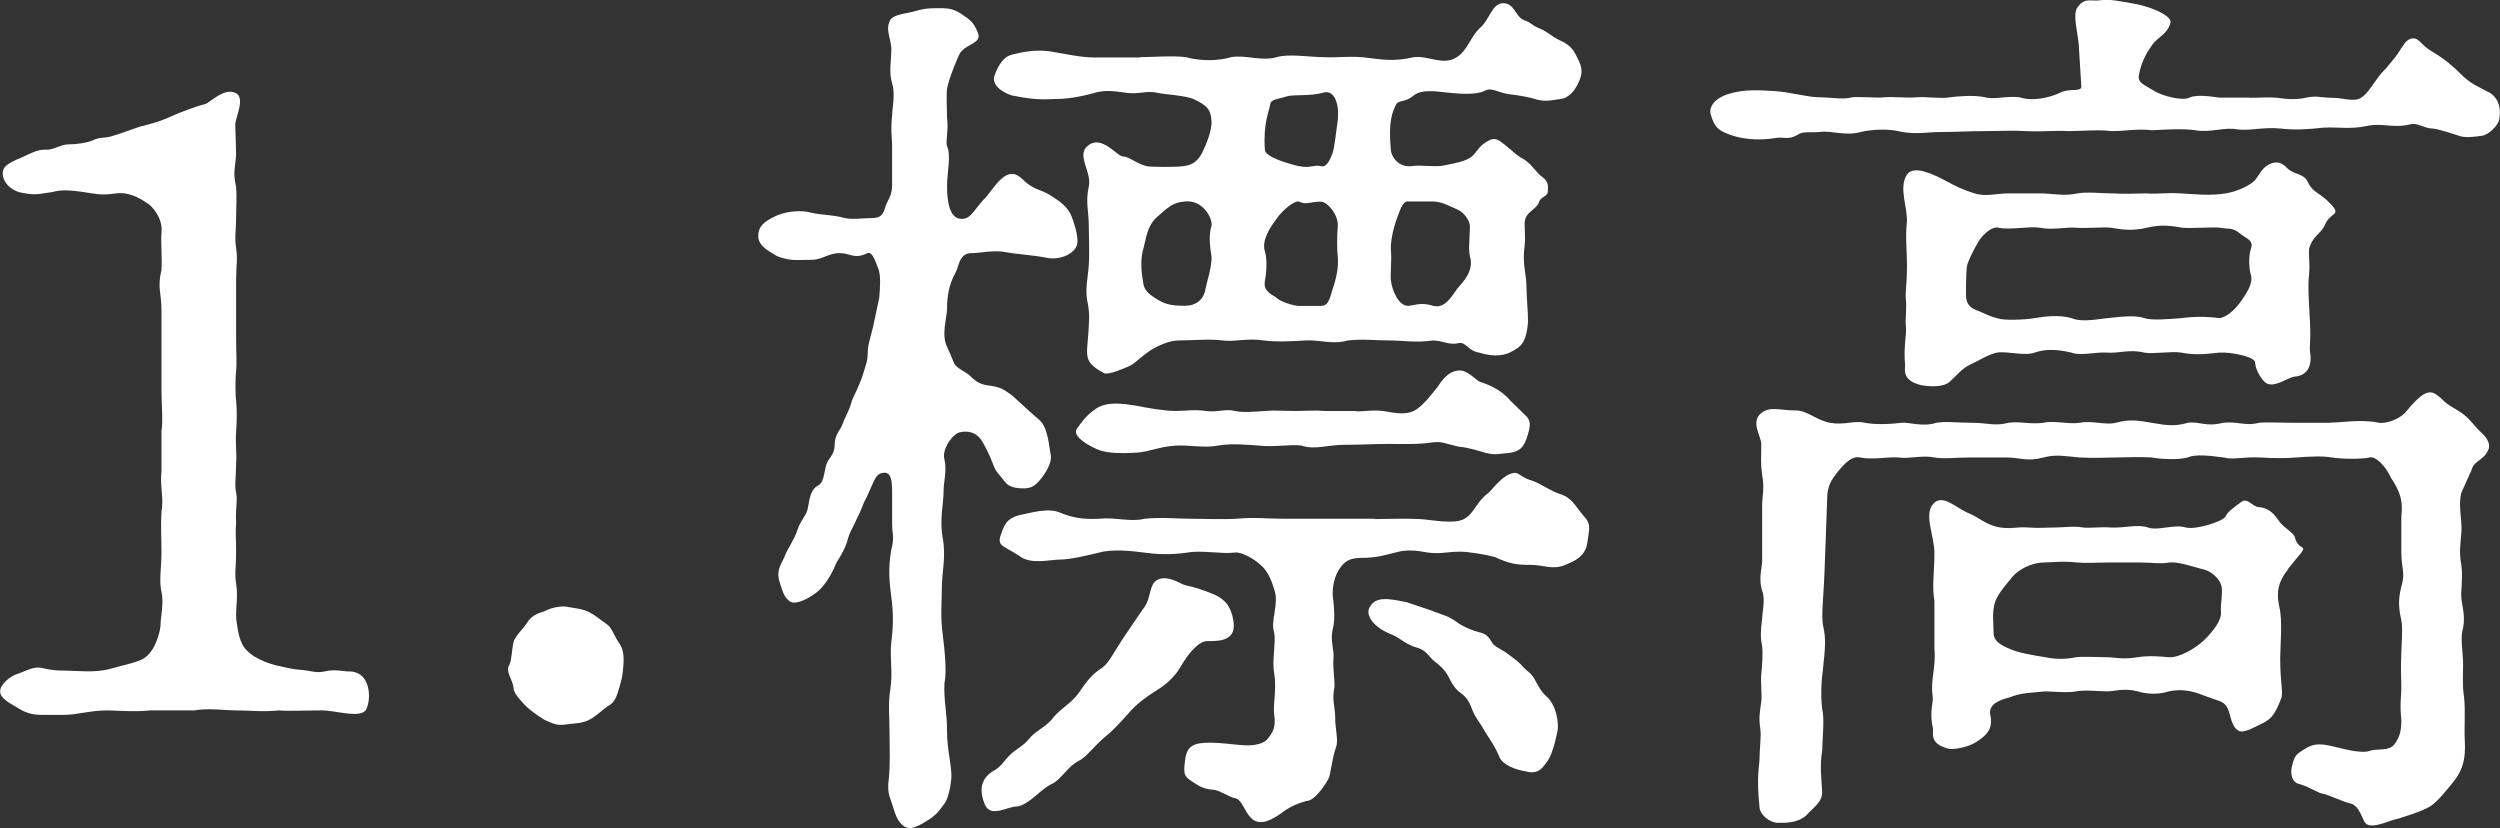
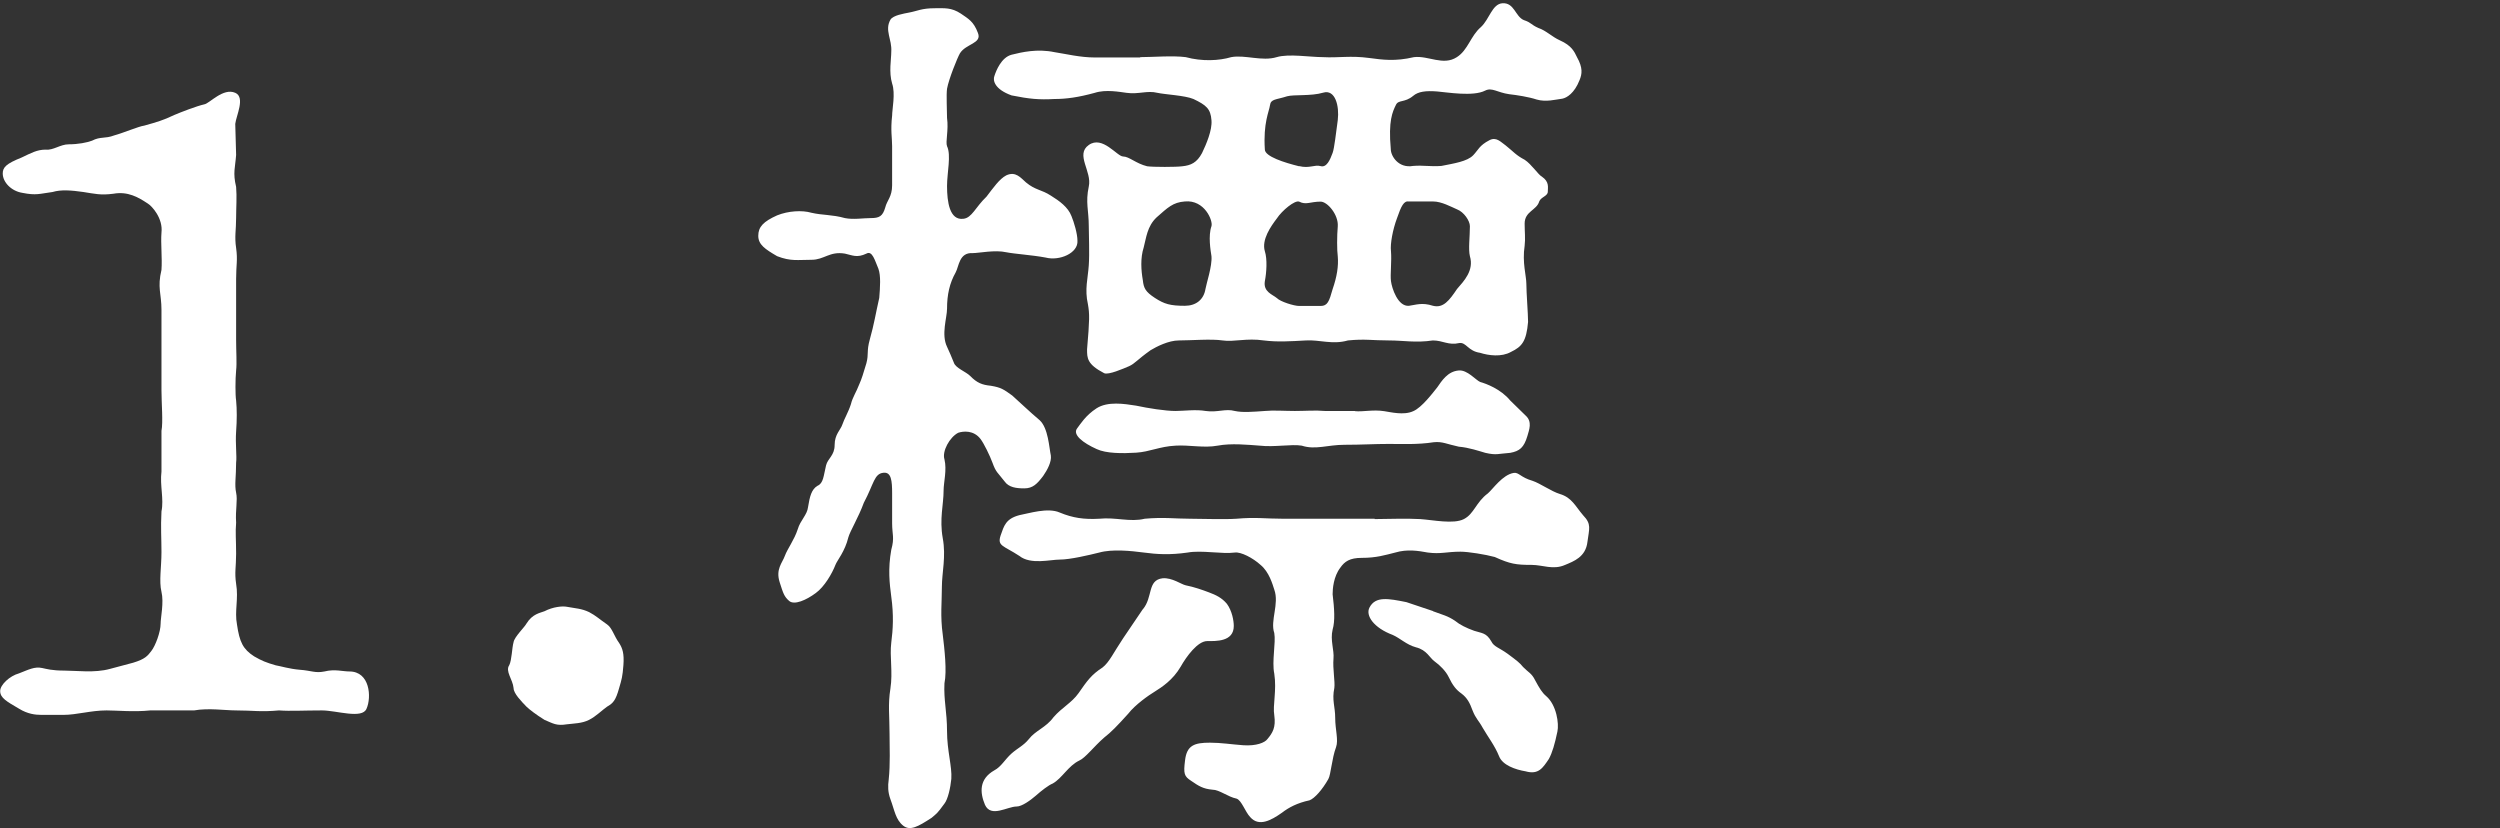
<svg xmlns="http://www.w3.org/2000/svg" id="_レイヤー_2" viewBox="0 0 145.69 48.28">
  <rect x="0" y="0" width="145.69" height="48.28" fill="#333333" stroke="none" />
  <defs>
    <style>.cls-1{fill:#fff;}</style>
  </defs>
  <g id="_表示">
    <g>
      <path class="cls-1" d="M13.76,19.78c0,.72,.05,1.39,0,1.81-.05,.52-.05,1.44,0,1.75,.05,.52,.05,1.13,0,1.81-.05,.72,.05,1.44,0,1.81,0,.83-.1,1.29,0,1.75s-.05,.98,0,1.75c-.05,.57,0,.98,0,1.81,0,.77-.1,1.08,0,1.75,.15,.88-.1,1.6,.05,2.37,.15,1.03,.35,1.44,1,1.86,.45,.26,.7,.36,1.25,.52,.3,.05,.8,.21,1.4,.26,.7,.05,.9,.21,1.45,.1,.6-.15,1.05,0,1.45,0,1.2,0,1.3,1.5,1,2.17-.25,.62-1.75,.1-2.6,.1-1.05,0-1.85,.05-2.5,0-1.1,.1-1.5,0-2.5,0-.65,0-1.6-.15-2.45,0h-2.55c-.95,.1-1.95,0-2.55,0-.9,0-1.75,.26-2.5,.26h-1.3c-.35,0-.8-.05-1.3-.36-.7-.41-1.1-.62-1.1-1.03,0-.36,.55-.88,1.1-1.03,.55-.21,.9-.41,1.35-.31,.25,.05,.55,.15,1.3,.15,.7,0,1.75,.15,2.65-.1l1.35-.36c.7-.21,.85-.41,1.05-.67,.25-.31,.55-1.13,.55-1.6,0-.36,.2-1.24,.05-1.86-.15-.62,0-1.44,0-2.32,0-.83-.05-1.39,0-2.37,.15-.72-.1-1.5,0-2.32v-2.37c.1-.52,0-1.6,0-2.37v-4.69c0-.93-.25-1.29,0-2.32,.05-.67-.05-1.55,0-2.17,.1-.83-.55-1.55-.8-1.7-.55-.36-1.15-.72-2-.57-.75,.1-1.1,0-1.75-.1-.7-.1-1.3-.15-1.8,0-.75,.1-.95,.21-1.75,.05-.65-.1-1.15-.62-1.15-1.13,0-.36,.2-.57,1.1-.93,.55-.26,.9-.46,1.4-.46,.45,.05,.85-.31,1.35-.31,.55,0,1.05-.1,1.35-.21,.5-.26,.75-.1,1.3-.31,.55-.15,1.4-.52,1.75-.57,.75-.21,1.1-.31,1.75-.62,.35-.15,1.3-.52,1.75-.62,.3-.05,1.1-.98,1.8-.67,.6,.26,.05,1.34,0,1.81l.05,1.81c-.05,.72-.2,1.03,0,1.86,.05,.57,0,1.24,0,1.81,0,.72-.1,1.08,0,1.75,.1,.72,0,.98,0,1.81v3.56Z" />
      <path class="cls-1" d="M35.38,41.18c-.3,.21-.65,.57-1.05,.77-.4,.21-.9,.21-1.3,.26-.6,.1-.8-.05-1.3-.26-.5-.31-.9-.62-1.05-.77-.3-.31-.75-.77-.75-1.08-.05-.52-.5-.98-.25-1.34,.15-.31,.15-.98,.25-1.34,.05-.31,.65-.88,.75-1.08,.35-.57,.8-.62,1.05-.72,.5-.26,1.05-.31,1.3-.26,.55,.1,.85,.1,1.3,.31,.4,.21,.6,.41,1.05,.72,.3,.21,.4,.67,.7,1.08,.2,.31,.3,.62,.25,1.29s-.1,.83-.25,1.34c-.2,.72-.35,.88-.7,1.08Z" />
      <path class="cls-1" d="M51.99,8.54c0-.52-.1-.93,0-1.81,0-.36,.2-1.29,0-1.86-.2-.67-.05-1.39-.05-1.86,.05-.72-.4-1.24-.05-1.86,.15-.26,.8-.36,1.05-.41,.55-.1,.75-.26,1.55-.26,.55,0,.95-.05,1.5,.31,.45,.31,.75,.46,1,1.13,.25,.62-.7,.62-1.05,1.19-.15,.26-.65,1.5-.75,2.06-.05,.36,0,1.29,0,1.7,.1,.72-.1,1.39,0,1.65,.25,.52,0,1.55,0,2.32,0,.93,.15,2.01,.95,1.91,.5-.05,.7-.67,1.35-1.29,.4-.52,.75-1.03,1.15-1.24,.55-.26,.85,.15,1.15,.41,.55,.46,.9,.41,1.45,.77,.5,.31,1,.67,1.2,1.19,.15,.36,.35,1.03,.35,1.44,.05,.72-1.05,1.19-1.85,.98-.8-.15-1.8-.21-2.3-.31-.65-.15-1.6,.05-1.95,.05-.8-.05-.8,.77-1,1.13-.35,.62-.5,1.29-.5,2.11,0,.52-.35,1.5,0,2.22,.15,.31,.25,.57,.4,.93,.1,.31,.7,.52,.95,.77,.4,.41,.7,.52,1.2,.57,.6,.1,.75,.21,1.25,.57,.35,.31,1.05,.98,1.6,1.44,.5,.46,.55,1.6,.65,2.06,.05,.36-.2,.83-.45,1.19-.35,.46-.6,.72-1.1,.72-.45,0-.9-.05-1.15-.41-.4-.52-.5-.52-.7-1.08-.15-.41-.5-1.13-.7-1.39-.4-.52-1-.46-1.3-.36-.5,.26-.95,1.08-.8,1.55,.15,.62-.05,1.34-.05,1.81,0,.83-.25,1.65-.05,2.78,.2,1.08-.05,2.01-.05,2.84,0,.88-.1,1.7,.05,2.78,.1,.83,.25,2.11,.1,2.84-.05,.98,.15,1.65,.15,2.79s.3,2.06,.25,2.78c-.05,.52-.2,1.19-.4,1.44-.45,.62-.45,.57-.75,.83-.8,.52-1.25,.77-1.65,.46-.45-.36-.5-.88-.75-1.55-.15-.41-.15-.77-.1-1.13,.1-.93,.05-1.91,.05-2.68,0-1.03-.1-1.7,.05-2.63,.15-.98-.05-1.86,.05-2.68,.1-.77,.15-1.6,0-2.68-.1-.77-.2-1.6,0-2.73,.2-.72,.05-.88,.05-1.55v-1.75c0-.72-.05-1.24-.5-1.19-.55,.05-.55,.62-1.15,1.75-.3,.83-.8,1.65-.9,2.01-.2,.83-.65,1.34-.75,1.6-.2,.52-.65,1.29-1.15,1.65-.55,.41-1.25,.72-1.55,.46-.3-.26-.35-.46-.55-1.08-.25-.77,.15-1.13,.3-1.55,.15-.41,.55-.93,.75-1.55,.15-.52,.55-.83,.6-1.29,.1-.62,.2-1.03,.55-1.24,.35-.15,.35-.57,.5-1.19,.1-.41,.5-.57,.5-1.19s.35-.88,.45-1.19c.1-.31,.35-.72,.5-1.19,.1-.41,.3-.67,.5-1.19,.1-.21,.25-.67,.4-1.19,.15-.57,0-.67,.2-1.39,.25-.88,.35-1.55,.55-2.42,.05-.62,.1-1.29-.05-1.7-.2-.46-.35-1.08-.7-.88-.55,.26-.8,.1-1.25,0-.9-.15-1.2,.36-1.95,.36-.8,0-1.2,.1-2-.21-.7-.41-1.1-.67-1.1-1.19s.3-.83,1.1-1.19c.65-.26,1.45-.31,2-.15,.65,.15,1.2,.1,1.95,.31,.5,.1,1.05,0,1.5,0,.5,0,.7-.1,.85-.62,.1-.41,.4-.62,.4-1.29v-2.32Zm14.61,26.97c.6-.72,.25-1.7,1.15-1.81,.55-.05,1.1,.36,1.35,.41,.5,.1,.95,.26,1.35,.41,.4,.15,.75,.31,1.05,.67,.3,.41,.4,.98,.4,1.29,0,.93-1.05,.88-1.55,.88-.55,0-1.2,.88-1.55,1.5-.45,.77-1.1,1.19-1.5,1.44-.35,.21-1.15,.77-1.55,1.29-.65,.72-1,1.08-1.4,1.39-.6,.52-1.1,1.19-1.45,1.34-.65,.31-1,1.03-1.55,1.34-.25,.1-.65,.41-1,.72-.3,.26-.8,.62-1.1,.62-.55,0-1.5,.67-1.85-.1-.3-.72-.35-1.5,.55-2.01,.4-.21,.6-.62,1-.98,.35-.31,.7-.46,1-.83,.4-.52,1-.67,1.45-1.29,.5-.57,1.05-.83,1.45-1.39,.5-.72,.75-1.08,1.4-1.5,.4-.31,.65-.88,1.2-1.7l1.15-1.7Zm-.15-32.18c.7,0,1.9-.1,2.65,0,.95,.26,1.95,.21,2.65,0,.8-.15,1.8,.26,2.65,0,.7-.21,1.95,0,2.7,0,.9,.05,1.6-.1,2.7,.05,.75,.1,1.5,.21,2.6-.05,.85-.1,1.7,.52,2.5,0,.65-.41,.8-1.24,1.4-1.75,.5-.46,.65-1.34,1.25-1.39,.7-.05,.75,.77,1.25,.98,.45,.15,.4,.26,.85,.46,.45,.15,.8,.52,1.25,.72,.7,.31,.85,.67,1,.98,.35,.62,.3,.98,.15,1.34-.3,.77-.75,1.03-1,1.08-.4,.05-.95,.21-1.5,.05-.45-.15-1.15-.26-1.6-.31-.7-.1-1-.41-1.4-.21-.7,.36-2.2,.1-2.8,.05-.65-.05-1.1,0-1.4,.26-.5,.41-.85,.21-1,.52-.2,.41-.45,.93-.3,2.58,0,.41,.45,1.13,1.3,.98,.6-.05,1,.05,1.65,0,.75-.15,1.5-.26,1.85-.62,.3-.31,.35-.57,.95-.88,.4-.21,.65,.1,.95,.31,.45,.36,.6,.57,1.1,.83,.4,.26,.8,.88,1,.98,.45,.31,.35,.62,.35,.88s-.4,.31-.5,.57c-.15,.52-.85,.57-.85,1.29,0,.46,.05,.88,0,1.29-.15,.98,.1,1.75,.1,2.22,0,.52,.1,1.75,.1,2.22-.1,1.13-.35,1.44-1,1.75-.55,.31-1.3,.21-1.8,.05-.7-.1-.8-.62-1.2-.57-.65,.15-.95-.15-1.55-.15-1,.15-1.7,0-2.55,0-1,0-1.4-.1-2.4,0-.9,.26-1.65-.05-2.45,0-.9,.05-1.65,.1-2.45,0-1-.15-1.75,.1-2.4,0-.65-.1-1.85,0-2.55,0-.6,0-1.3,.36-1.65,.57-.8,.57-.9,.77-1.25,.93-.35,.15-1.2,.52-1.45,.41-1-.52-1-.88-1-1.39,.15-1.75,.15-2.06,.05-2.63-.2-.88,0-1.5,.05-2.27,.05-.72,0-1.75,0-2.27,0-.93-.2-1.39,0-2.32,.2-.88-.8-1.86,0-2.42,.8-.57,1.65,.67,2,.67s.75,.41,1.4,.57c.35,.05,1.7,.05,2.05,0,.5-.05,.85-.21,1.15-.77,.25-.52,.6-1.34,.55-1.91-.05-.67-.3-.88-1.05-1.24-.5-.21-1.65-.26-2.1-.36-.6-.15-1.1,.1-1.8,0-.4-.05-1.2-.21-1.85,0-.95,.26-1.65,.36-2.35,.36-.9,.05-1.45,0-2.5-.21-1-.36-1.1-.88-1-1.13,.1-.31,.4-1.08,1-1.24,.6-.15,1.5-.36,2.5-.15,.65,.1,1.5,.31,2.35,.31h2.65Zm13.66,26.92c.75,0,1.8-.05,2.65,0,.75,.05,1.95,.31,2.55,0,.6-.31,.7-.98,1.4-1.5,.3-.26,.85-1.08,1.5-1.19,.3-.05,.4,.26,1.1,.46,.45,.15,1.1,.62,1.6,.77,.7,.21,.9,.72,1.35,1.24,.5,.52,.35,.77,.25,1.55-.1,.88-.8,1.13-1.3,1.34-.7,.31-1.3,0-1.95,0-.9,0-1.25-.05-2.15-.46-.55-.15-1.55-.31-2-.31-.8,0-1.15,.15-1.9,.05-.55-.1-1.2-.21-1.9,0-.6,.15-1.1,.31-1.95,.31-.7,0-1,.21-1.25,.57-.4,.52-.45,1.24-.45,1.55,.1,.83,.15,1.55,0,2.06-.15,.62,.1,1.19,.05,1.7-.05,.57,.1,1.34,.05,1.7-.15,.72,.05,1.08,.05,1.75s.2,1.29,.05,1.7c-.25,.67-.3,1.6-.45,1.86-.35,.62-.8,1.13-1.1,1.24-.7,.15-1.2,.41-1.6,.72-.65,.46-1.35,.83-1.85,.26-.3-.31-.5-.98-.8-1.08-.5-.1-1-.52-1.4-.52-.55-.05-.8-.21-1.25-.52-.4-.26-.45-.41-.35-1.19,.1-.88,.55-1.03,1.45-1.03,.65,0,1.25,.1,1.95,.15,.75,.05,1.25-.15,1.4-.36,.3-.36,.5-.67,.4-1.39-.1-.57,.15-1.44,0-2.42-.15-.72,.1-1.81,0-2.37-.25-.72,.3-1.7,0-2.53-.1-.31-.3-1.03-.8-1.44-.45-.41-1.15-.77-1.5-.72-.75,.1-1.95-.15-2.75,0-1.05,.15-1.8,.1-2.55,0-.75-.1-1.85-.21-2.6,0-.6,.15-1.7,.41-2.3,.41-.55,0-1.7,.31-2.35-.21-.95-.62-1.3-.57-1.1-1.19,.2-.57,.3-.98,1.1-1.19,.55-.1,1.65-.46,2.35-.15,.75,.31,1.4,.41,2.3,.36,.95-.1,1.8,.21,2.65,0,1.1-.1,1.75,0,2.65,0,.7,0,1.95,.05,2.7,0,1.1-.1,1.7,0,2.7,0h5.35Zm-1.15-6.29c.45,.05,1.05-.1,1.7,0,.35,.05,1.15,.26,1.7,0,.5-.21,1.15-1.08,1.4-1.39,.25-.36,.6-.93,1.25-.98,.5-.05,1,.57,1.25,.67,.35,.1,1.2,.41,1.75,1.08l.9,.88c.4,.36,.2,.83,.1,1.19-.2,.67-.45,.88-1,.98-.7,.05-.8,.15-1.45,0-.35-.1-.95-.31-1.55-.36-.7-.15-.95-.31-1.45-.26-.95,.15-1.95,.1-2.6,.1-.9,0-1.6,.05-2.6,.05s-1.7,.31-2.5,.05c-.6-.1-1.6,.1-2.45,0-.7-.05-1.65-.15-2.45,0-.8,.15-1.65-.05-2.45,0-.95,.05-1.5,.36-2.3,.41-.8,.05-1.75,.05-2.3-.21-.8-.36-1.4-.83-1.15-1.19,.2-.26,.5-.77,1.15-1.19,.65-.41,1.6-.26,2.3-.15,.7,.15,1.7,.31,2.3,.31,.45,0,1.2-.1,1.75,0,.7,.1,1.15-.15,1.7,0,.45,.1,1.05,.05,1.75,0,.5-.05,1.15,0,1.75,0s1.2-.05,1.75,0h1.75Zm-9.91-12.22c-.7,.05-1,.36-1.65,.93-.55,.52-.6,1.19-.75,1.75-.2,.62-.15,1.34-.05,1.91,.05,.46,.15,.67,.7,1.03,.55,.36,.9,.46,1.75,.46,.65,0,1.1-.36,1.2-.98,.05-.31,.4-1.34,.35-1.91-.05-.31-.2-1.19,0-1.75,.1-.31-.4-1.55-1.55-1.44Zm7.91,6.09c.4,0,.5-.26,.7-.98,.25-.72,.35-1.34,.3-1.91-.05-.36-.05-1.19,0-1.75,.05-.67-.6-1.44-1-1.44-.6,0-.85,.21-1.25,0-.25-.1-1,.52-1.3,.98-.35,.46-.9,1.24-.7,1.91,.15,.46,.1,1.24,0,1.75-.1,.62,.45,.77,.7,.98,.2,.21,1,.46,1.3,.46h1.25Zm-1.25-8.15c.6,.15,.9-.1,1.25,0,.35,.1,.55-.36,.7-.77,.1-.26,.2-1.19,.3-1.91,.1-.83-.15-1.81-.85-1.6-.7,.21-1.7,.1-2.1,.21-.65,.21-.95,.15-1,.52s-.4,1.03-.3,2.58c0,.41,1.15,.77,2,.98Zm7.8,25.94c.55,.21,.85,.26,1.3,.57,.25,.21,.65,.41,1.1,.57,.45,.15,.7,.1,1,.62,.15,.31,.45,.36,.95,.72,.55,.41,.7,.52,.9,.77,.3,.31,.5,.36,.7,.77,.25,.46,.4,.72,.65,.93,.6,.52,.75,1.6,.65,2.06-.15,.72-.3,1.24-.5,1.6-.35,.52-.6,.93-1.35,.72-.6-.1-1.35-.36-1.55-.88-.25-.62-.65-1.13-.95-1.65-.25-.46-.4-.52-.6-1.03-.15-.41-.3-.72-.65-.98-.3-.21-.5-.46-.75-.98-.15-.31-.5-.67-.8-.88-.3-.21-.45-.67-1.1-.83-.55-.15-.9-.52-1.35-.72-1.1-.41-1.6-1.13-1.35-1.6,.35-.67,1.1-.52,2.15-.31l1.55,.52Zm-1.4-23.88c-.3-.05-.45,.26-.7,.98-.25,.67-.4,1.5-.35,1.91,.05,.57-.05,1.39,0,1.75,.05,.41,.4,1.5,1.05,1.44,.4-.05,.75-.21,1.4,0,.6,.15,.95-.31,1.4-.98,.4-.46,1-1.08,.75-1.91-.1-.41,0-1.13,0-1.75,0-.31-.35-.83-.75-.98-.35-.15-.9-.46-1.4-.46h-1.4Z" />
-       <path class="cls-1" d="M131.09,5.7c.6,0,1.15-.05,1.65,0,.6,.1,1.2,.1,1.6,0,.7-.15,.85,0,1.65,0,.5,0,1.2,.26,1.6,0s.6-.67,1-1.19c.2-.31,.35-.36,.75-.88,.65-.72,.75-1.34,1.25-1.39,.4-.05,.5,.41,1.15,.77,.7,.41,1.25,.88,1.65,1.29,.6,.62,1.1,.77,1.75,1.13,.55,.41,.6,.98,.5,1.55-.05,.31-.6,.88-1,.93-.35,.05-1,.15-1.35,0-.3-.1-1.1-.36-1.45-.41-.55,0-.95-.36-1.35-.26-1.05,.26-1.6-.1-2.55,.1-.95,.21-1.7,.05-2.55,.1-.9,.1-1.7,.15-2.5,.05-1-.1-1.8,.15-2.5,.05-.75-.15-1.6,.21-2.45,.05-.65-.1-1.7-.05-2.5,0-1-.1-1.45,.05-2.45,.05-.6-.1-1.7,0-2.45,0-.85-.05-1.5,.05-2.45,0-.8-.05-1.5,0-2.4,0-.95,0-1.6,.05-2.45,.05-.9,0-1.45,.15-2.4,0-.75-.21-1.75-.15-2.4,0-.9,.26-1.7-.1-2.4,0-.45,.05-1-.05-1.25,.15-.6,.36-.85,.1-1.35,.21-.7,.1-1.7,.15-2.65-.21-.75-.26-.9-.52-1.1-1.19-.1-.41,.2-.93,1.1-1.19,.85-.26,1.7-.21,2.65-.15,.85,.05,1.9,.36,2.6,.36,.6,0,1.4,.15,1.9,0,.4-.05,1.45,.05,1.9,0,.35-.05,1.2,.05,1.9,0,.4-.05,1.45,.1,1.9,0,.35-.05,1.4-.15,2.05,0,.5,.15,1.3-.1,2,0,.8,.26,1.8,0,2.35-.26,.6-.31,1.3,0,1.25-.41l-.15-2.42c-.05-.62-.35-1.7-.1-2.11,.45-.67,.8-.36,1.4-.46,.3-.1,1.4,.1,2.2,.26,1.1,.26,1.9,.72,1.85,1.03-.15,.67-.7,.83-1.05,1.29-.3,.41-.65,.98-.8,1.81-.05,.46,.3,.52,.95,.93,.45,.26,1.6,.57,2,.36,.45-.21,1.35-.05,1.75,0h1.75Zm4.7,18.93c.65,0,1.8-.21,2.8,0,.5,.1,1.35-.26,1.65-.67,.25-.31,.75-.88,1.1-1.03,.35-.15,.55-.05,1,.36,.25,.31,.95,.62,1.25,.88,.4,.31,.7,.77,1,1.03,.45,.41,.5,.72,.45,.93-.25,.72-.85,.67-1,1.24l-.6,1.34c-.2,.77,.05,1.55,0,2.32-.05,.67-.15,1.13,0,1.91,.1,.72-.05,1.55,0,1.96,.1,.72,.25,1.13,.05,1.91-.1,.52,.05,1.24,.05,1.91,0,.77-.05,1.19,.05,1.86,.1,.83,0,1.81,.05,2.63,.05,.98-.1,1.6-.6,2.27-.5,.62-1,1.24-1.4,1.5-.5,.31-1.4,.57-1.85,.72-.55,.1-1.6,.67-1.95,.26-.15-.15-.35-1.03-.85-1.13-.45-.1-1.3-.52-1.6-.57-.35-.05-.8-.41-1.4-.57-.45-.1-.55-.67-.4-1.13,.15-.57,.25-.62,.75-.93,.35-.21,.65-.31,1.25-.21,.8,.15,2,.57,2.6,.31,.4-.1,1.05,.05,1.35-.36,.35-.46,.4-.88,.4-1.44-.1-.83,0-1.39,0-1.91,0-.46-.05-1.19,0-1.96,0-.46,.1-1.39,0-1.91-.15-.67-.2-1.19,0-1.96,.25-.83,0-1.03,0-2.01v-2.06c.1-.93-.05-1.44-.6-2.27-.3-.67-.9-1.29-1.25-1.19-.4,.1-1.6,.1-2.2,0-.5-.1-1.45-.05-2.05,0-.5,.05-1.45,.05-2.1,0-.95-.05-1.65,.15-2.15,0-.8-.1-1.65-.21-2.1,0-.55,.15-1.6,.1-2.1,0-.85-.05-1.45,0-2.1,0-.5,0-1.2,.05-2.1,0-.7-.05-1.35-.21-2.1,0-.95,.26-1.4,0-2.15,0h-2.1c-.9,0-1.6,.1-2.1,0-.75-.15-1.5,.1-2.1,0-.55-.05-1.5,.15-2.25,0-.45-.1-.85,.31-1.2,.72-.45,.57-.6,.77-.7,1.39l-.1,2.79c-.05,1.08-.05,1.65-.1,2.48-.05,1.03-.15,1.86-.05,2.42,.2,.83,.1,1.44,0,2.48-.1,.72-.15,1.6-.05,2.37,.15,.62,0,1.86,0,2.42-.15,.98-.05,1.55,0,2.42,0,.62-.5,.88-.95,1.39-.55,.46-1.3,.41-1.65,.41-.4,0-1-.41-1.05-.88-.2-1.91,0-2.37,0-2.94,0-.46,.1-1.24,.05-1.6-.1-.72-.05-.93,.05-1.65,.05-.31-.05-1.19,0-1.6,.05-.36,.1-1.29,.05-1.6-.1-.52-.1-.83,0-1.65,0-.26,.2-1.13,0-1.6-.2-.62-.05-1.19,0-1.65v-3.35c0-.46,.15-.98,0-1.75-.1-.72-.05-.98-.05-1.8,0-.46-.65-1.29,0-1.81,.5-.41,1.1-.15,2-.15,.7,0,1.2,.57,2,.72,.9,.15,1.35-.15,2.05,0,.5,.1,1.3,.1,2.1,0,.45-.05,1.25,.26,2.05,0,.55-.1,1.2,0,2.1,0s1.3,.21,2.1,0c.7-.1,1.2,.1,2.05,0,.6-.15,1.45,.1,2.1,0,.7-.15,1.5,.15,2.1,0,.8-.21,1.25-.15,2.1,0,.65,.1,1.25,.26,2.1,0,.65-.1,1.1,.26,2.05,0,.9-.1,1.3,.21,2.1,0,.5-.05,1.25,0,2.1,0h2.05Zm-24.67-8.61c.05-1.13-.1-2.11,0-2.99,.1-.83-.5-2.06,0-2.84,.4-.62,1.6,0,2.3,.36,.55,.31,1,.52,1.65,.72,.65,.21,1.25,0,2,0h2c.8,.05,1.3,.15,2,0,.55-.1,1.45,0,2,0,.85,.05,1.45,0,2,0,.75,.05,1.15-.05,2,0,.9,.05,1.7,.15,2.65,0,.6-.1,1.3-.41,1.65-.72,.35-.41,.45-.83,1-1.03,.45-.15,.7,.05,.95,.31,.5,.41,.95,.26,1.2,.83,.2,.46,.65,.62,1.05,.98,.3,.31,.7,.62,.45,.83s-.4,.31-.55,.67c-.2,.46-.7,.62-.9,1.34-.05,.26,.05,.93,0,1.44-.1,.83,0,1.86,.05,2.94,.05,1.13-.05,1.34,0,1.65,.15,.93-.25,1.39-.9,1.44-.4,.05-1.1,.62-1.6,.41-.3-.15-.7-.83-.7-1.24,0-.31-1.35-.62-2.1-.57-.9,.1-1.4,.15-2.2,0-.55-.1-1.7,.1-2.15,0-.9-.21-1.5,.05-2.15,0-.75-.05-1.55,.21-2.1,0-.9-.21-1.55-.21-2.15,0-.6,.21-1.6-.1-2.2,0-.5,.1-1.15,.52-1.5,.67-.55,.26-.75,.57-1.25,1.03-.4,.36-1.3,.26-1.6,.21-1.2-.26-1-.93-1-1.19-.1-1.08,.1-1.81,.05-2.22-.05-.36,.05-1.13,0-1.55-.05-.46,.05-.98,.05-1.5Zm22.21,17.17c-.75,.93-.6,1.65-.5,2.17,.2,.83,.05,2.32,.05,2.99,0,1.5,.2,2.06,.05,2.37-.3,.77-.5,1.13-1,1.39-.55,.26-1.2,.67-1.5,.46-.5-.31-.4-1.13-.75-1.5-.2-.21-.35-.21-1.2-.52-.75-.31-1.35-.41-2.1-.26-.6,.21-1.35,.15-1.8,0-.85-.21-1.3,0-1.8,0-.45,0-1.25-.1-1.8,0-.45,.1-1.5,0-1.8,0-.85,.1-1.3,.05-2.1,.36-.6,.15-1.2,.41-1.1,.98,.2,.88-.25,1.24-.8,1.6-.45,.31-1.3,.46-1.6,.41-1.25-.31-.85-.98-.95-1.24-.2-.98,.05-1.44,0-1.81-.15-.98,.2-1.65,.1-2.79v-2.78c-.15-.77,0-1.81,0-2.79,0-1.03-.65-2.27-.05-2.89,.55-.57,1.3,.26,2.05,.57,.55,.21,1.05,.72,1.85,.83,.7,.1,.9-.05,1.6,0,.75,.05,1,0,1.6,0,.45,0,1.1-.1,1.6,0,.35,.05,1.15-.05,1.6,0,.8,.05,1.55-.21,2.2,0,.55,.21,1.55-.21,2.2,0,.6,.15,2.15-.36,2.3-.62,.15-.31,.45-.52,.95-.88,.35-.26,.65,.31,1,.31,.5,.05,.8,.26,1.15,.77,.3,.46,.85,.67,.95,.98,.2,.77,.7,.46,.4,.88l-.8,.98Zm-18.16-15.11c.25,.05,.6,.31,1.2,.46,.4,.15,1.6,.1,2.2,0s1.4-.21,2.15,0c.6,.26,1.55,.05,2.1,0,.55-.05,1.55-.21,2.15,0,.45,.15,1.5,.05,2.15,0,.75-.1,1.5-.1,2.2,0,.2,0,.7-.21,1.2-.88,.45-.62,.8-1.19,.65-1.65-.1-.31-.15-1.03,0-1.5,.2-.52-.3-.62-.6-.88-.5-.41-.7-.26-1.2-.36-.45-.05-1.6,.05-2.2,0-.55-.1-1.25-.21-2.05,0-.9,.21-1.5,.1-2.1,0-.5-.05-1.4,.05-2.05,0-.5-.05-1.4,.15-2.1,0-.65-.1-1.75,.15-2.4,0-.45-.1-1,.52-1.15,.77-.4,.67-.65,1.24-.7,1.5-.05,.41-.05,1.39-.05,1.65,0,.41,.15,.72,.6,.88Zm7.81,14.7c-.8,0-1.35,.05-1.95,0-.85-.1-1.5,0-1.95,0-.4,0-1.25,.21-1.8,.83-.55,.67-.95,1.13-1.05,1.6-.15,.62-.05,1.08-.05,1.7,0,.41,.35,.67,1,.93,.5,.21,1.1,.31,2,.46,.75,.15,1.35,.1,1.8,0,.45-.05,1.25,0,1.8,0,.45,0,.9,.15,1.8,0,.55-.1,1.35-.05,1.8,0,.6,.05,1.55-.52,2-.93,.6-.57,1.1-1.24,1.05-1.7-.05-.46,.15-1.24,0-1.6-.15-.46-.7-.83-1-.88-.8-.21-1.5-.46-2-.41-.55,.1-.95,0-1.7,0h-1.75Z" />
    </g>
  </g>
</svg>